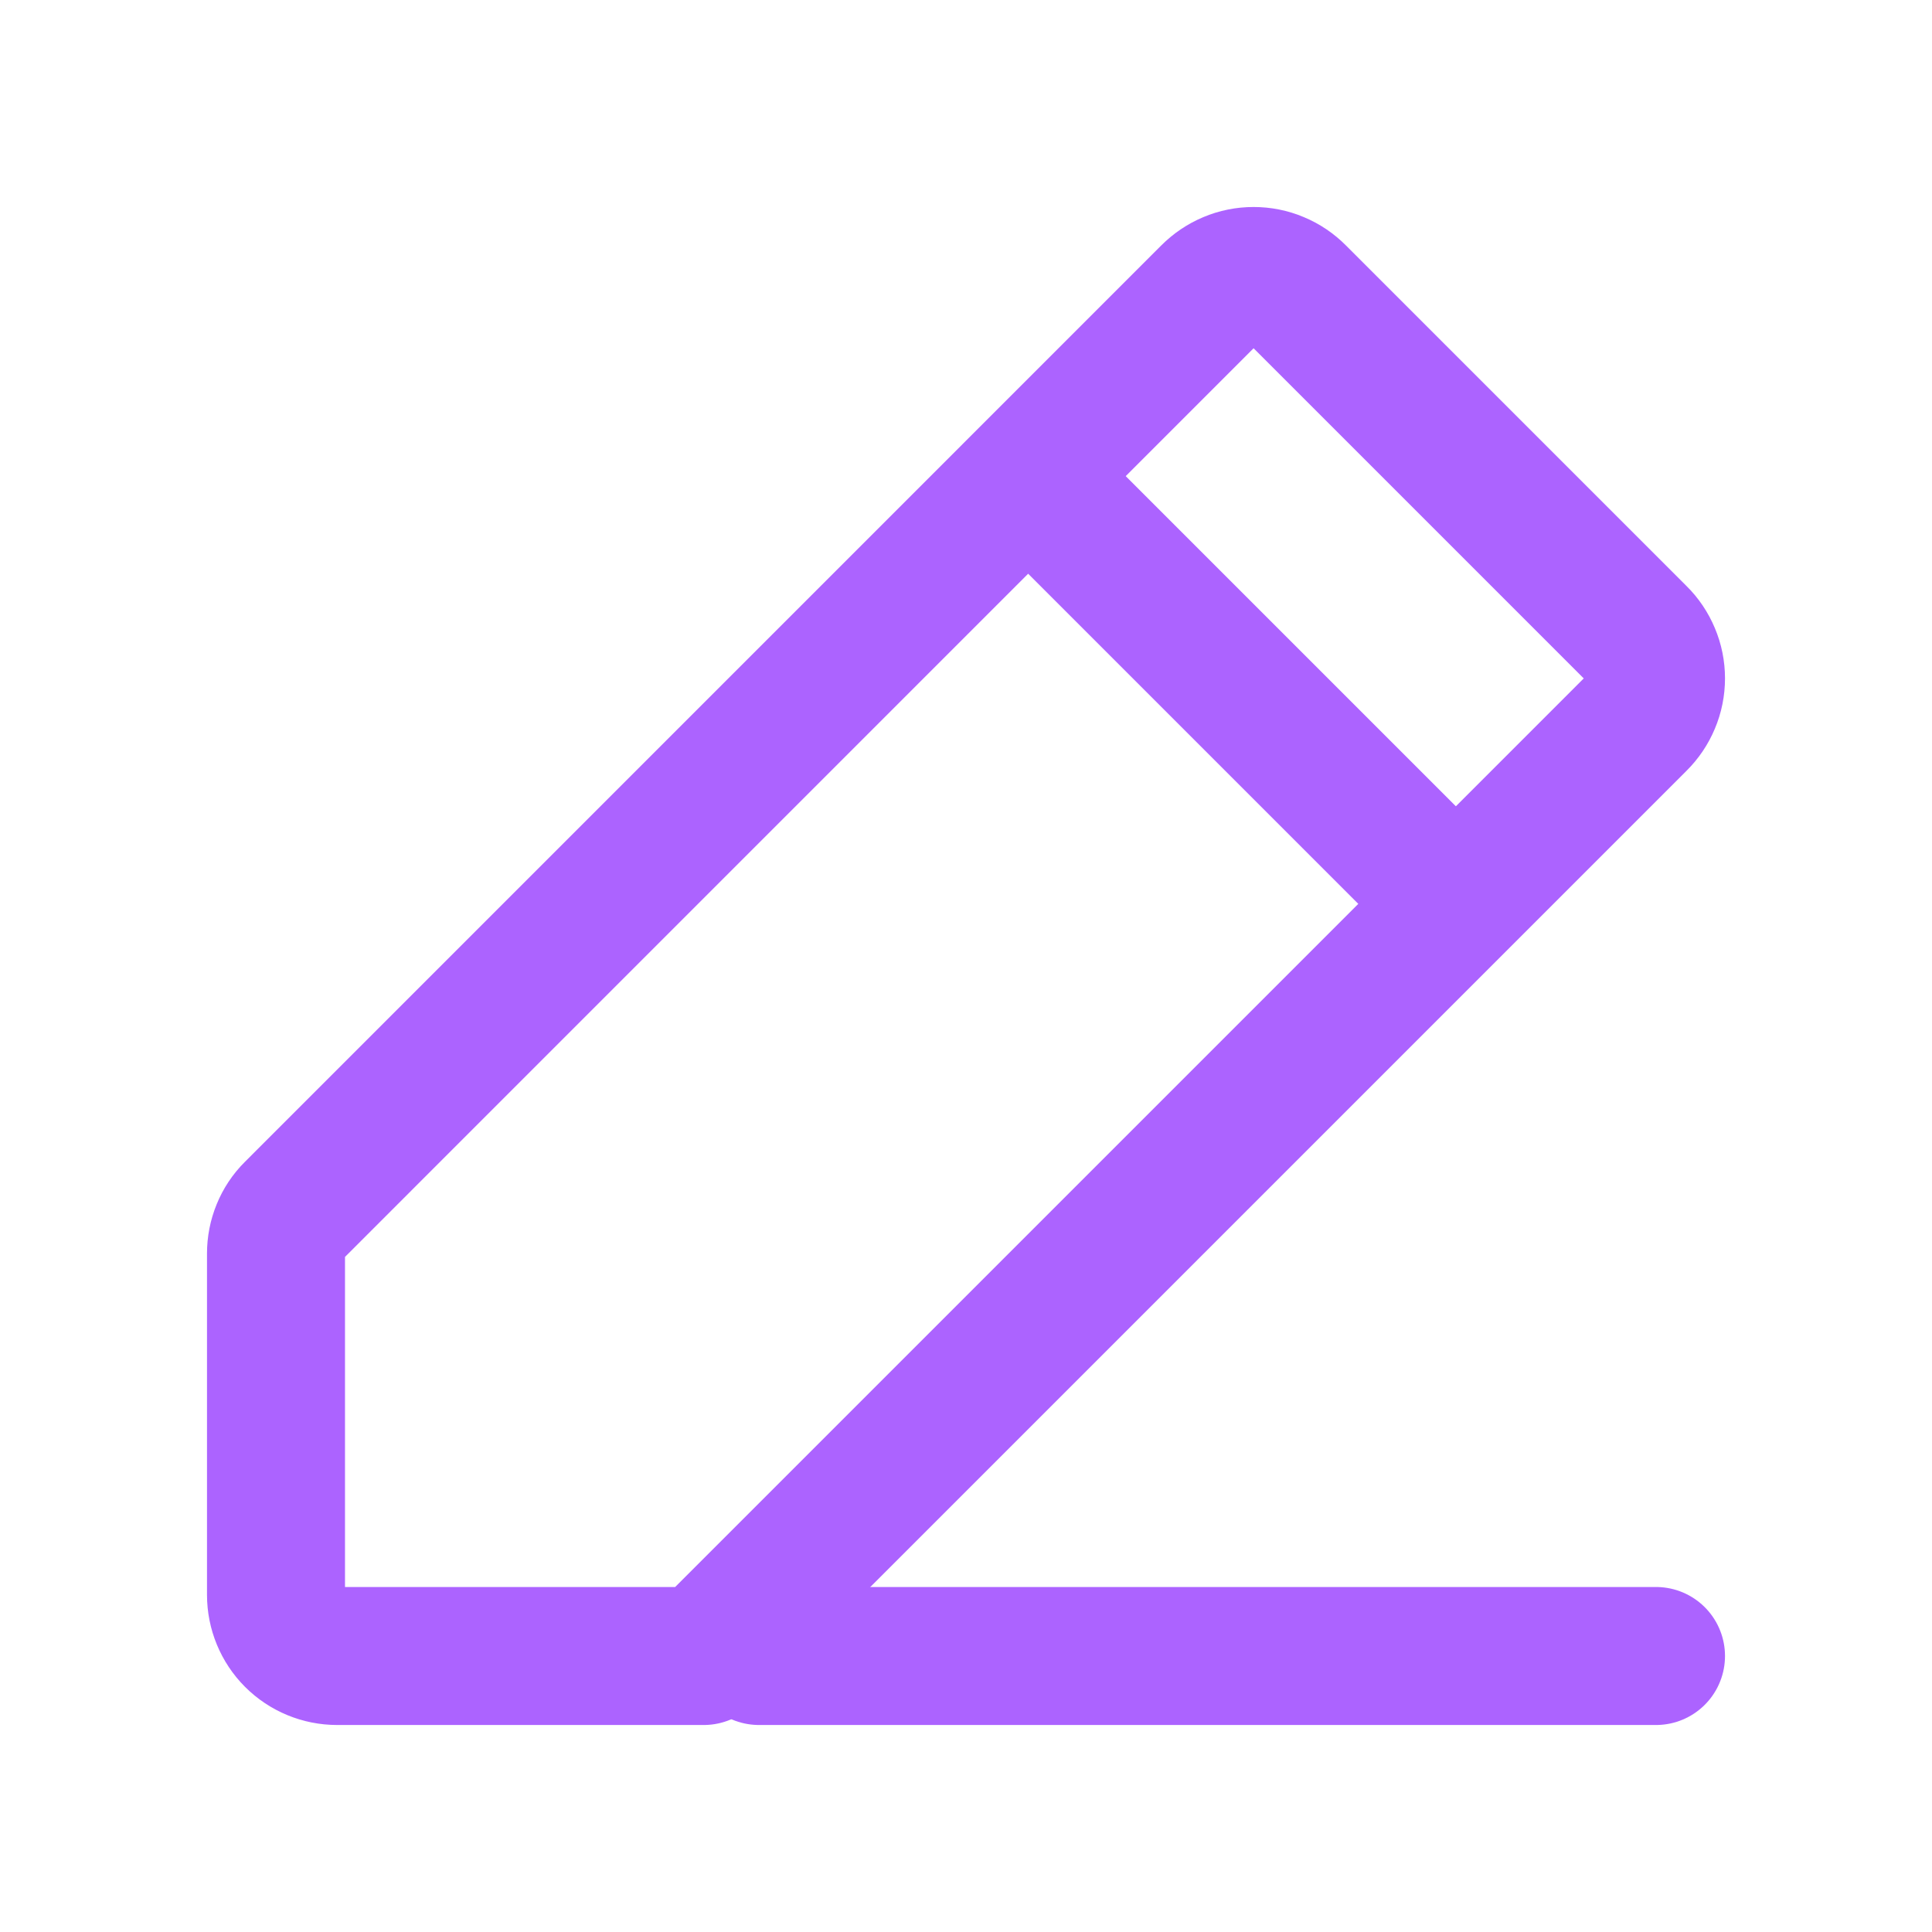
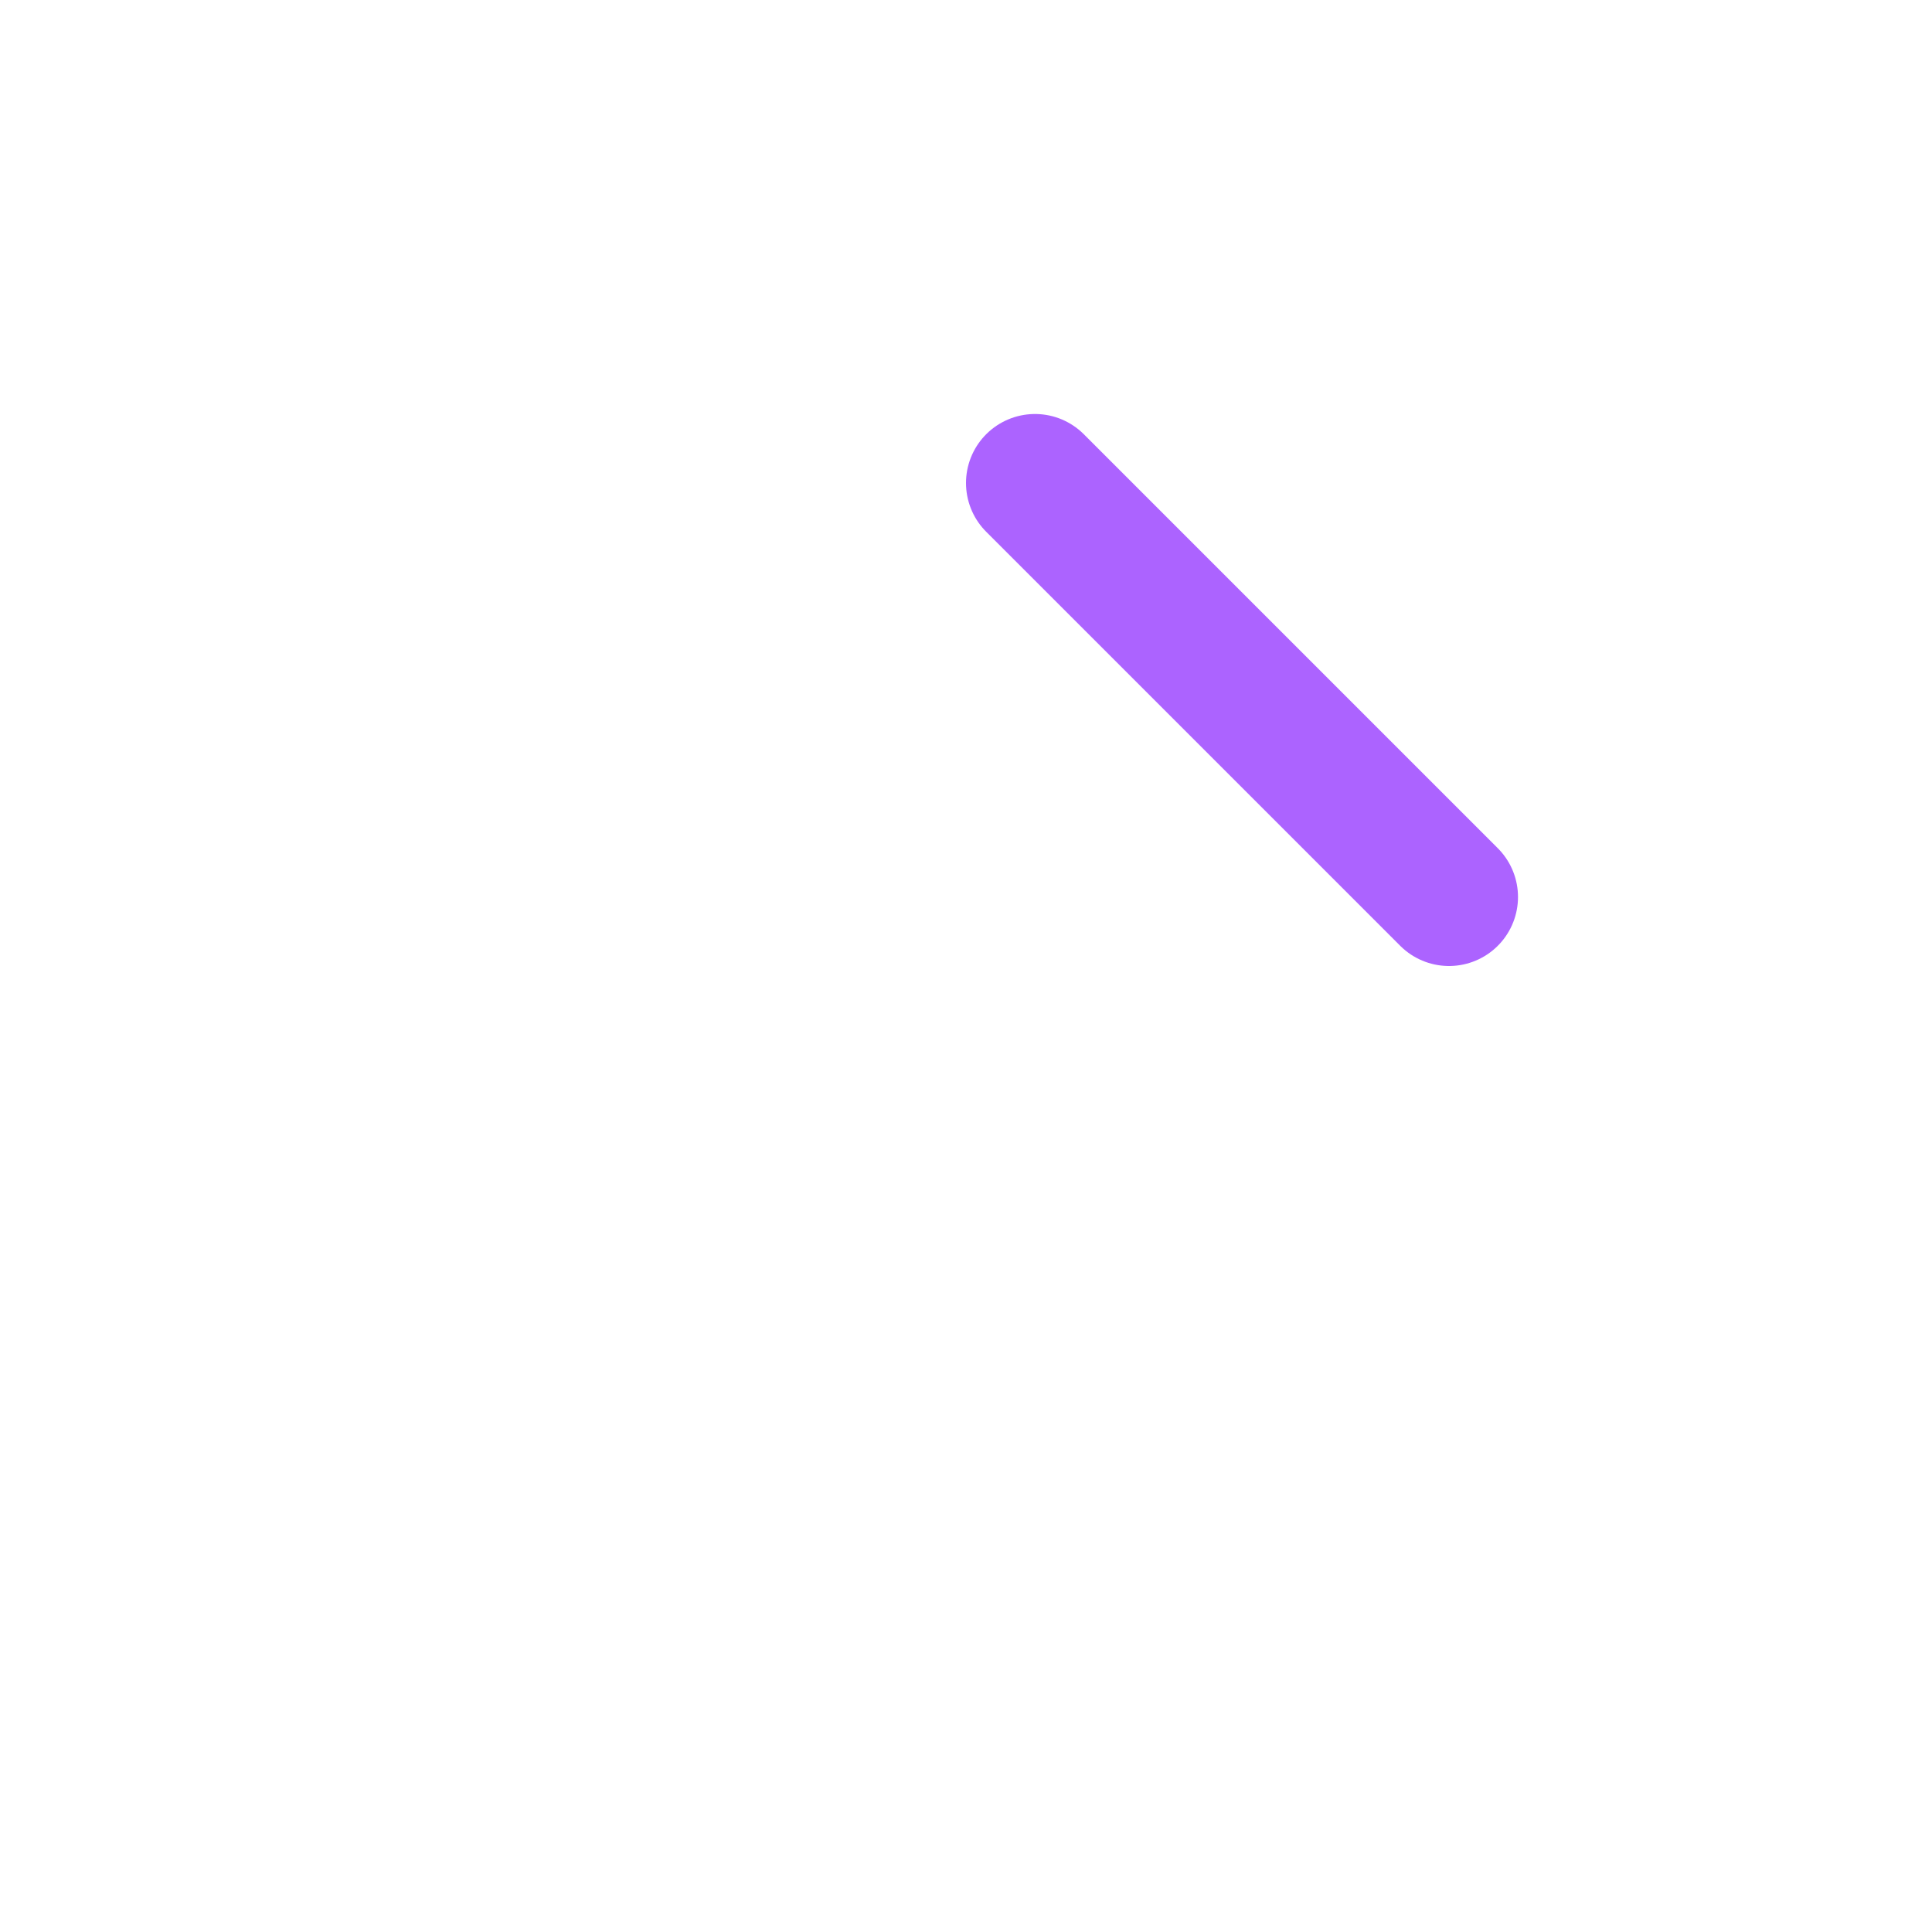
<svg xmlns="http://www.w3.org/2000/svg" width="28" height="28" viewBox="0 0 28 28" fill="none">
-   <path d="M10.199 24H4.886C4.651 24 4.425 23.907 4.259 23.741C4.093 23.575 4 23.349 4 23.114V18.167C4 18.052 4.022 17.938 4.066 17.831C4.109 17.725 4.173 17.628 4.255 17.547L17.537 4.264C17.62 4.181 17.718 4.114 17.826 4.069C17.934 4.023 18.051 4 18.168 4C18.286 4 18.402 4.023 18.51 4.069C18.619 4.114 18.717 4.181 18.799 4.264L23.736 9.201C23.82 9.283 23.886 9.382 23.931 9.49C23.977 9.598 24 9.714 24 9.832C24 9.949 23.977 10.066 23.931 10.174C23.886 10.282 23.82 10.38 23.736 10.463L10.199 24Z" stroke="#AC63FF" stroke-width="2" stroke-linecap="round" stroke-linejoin="round" />
-   <path d="M24 24H11" stroke="#AC63FF" stroke-width="2" stroke-linecap="round" stroke-linejoin="round" />
  <path d="M15 7L21 13" stroke="#AC63FF" stroke-width="2" stroke-linecap="round" stroke-linejoin="round" />
</svg>